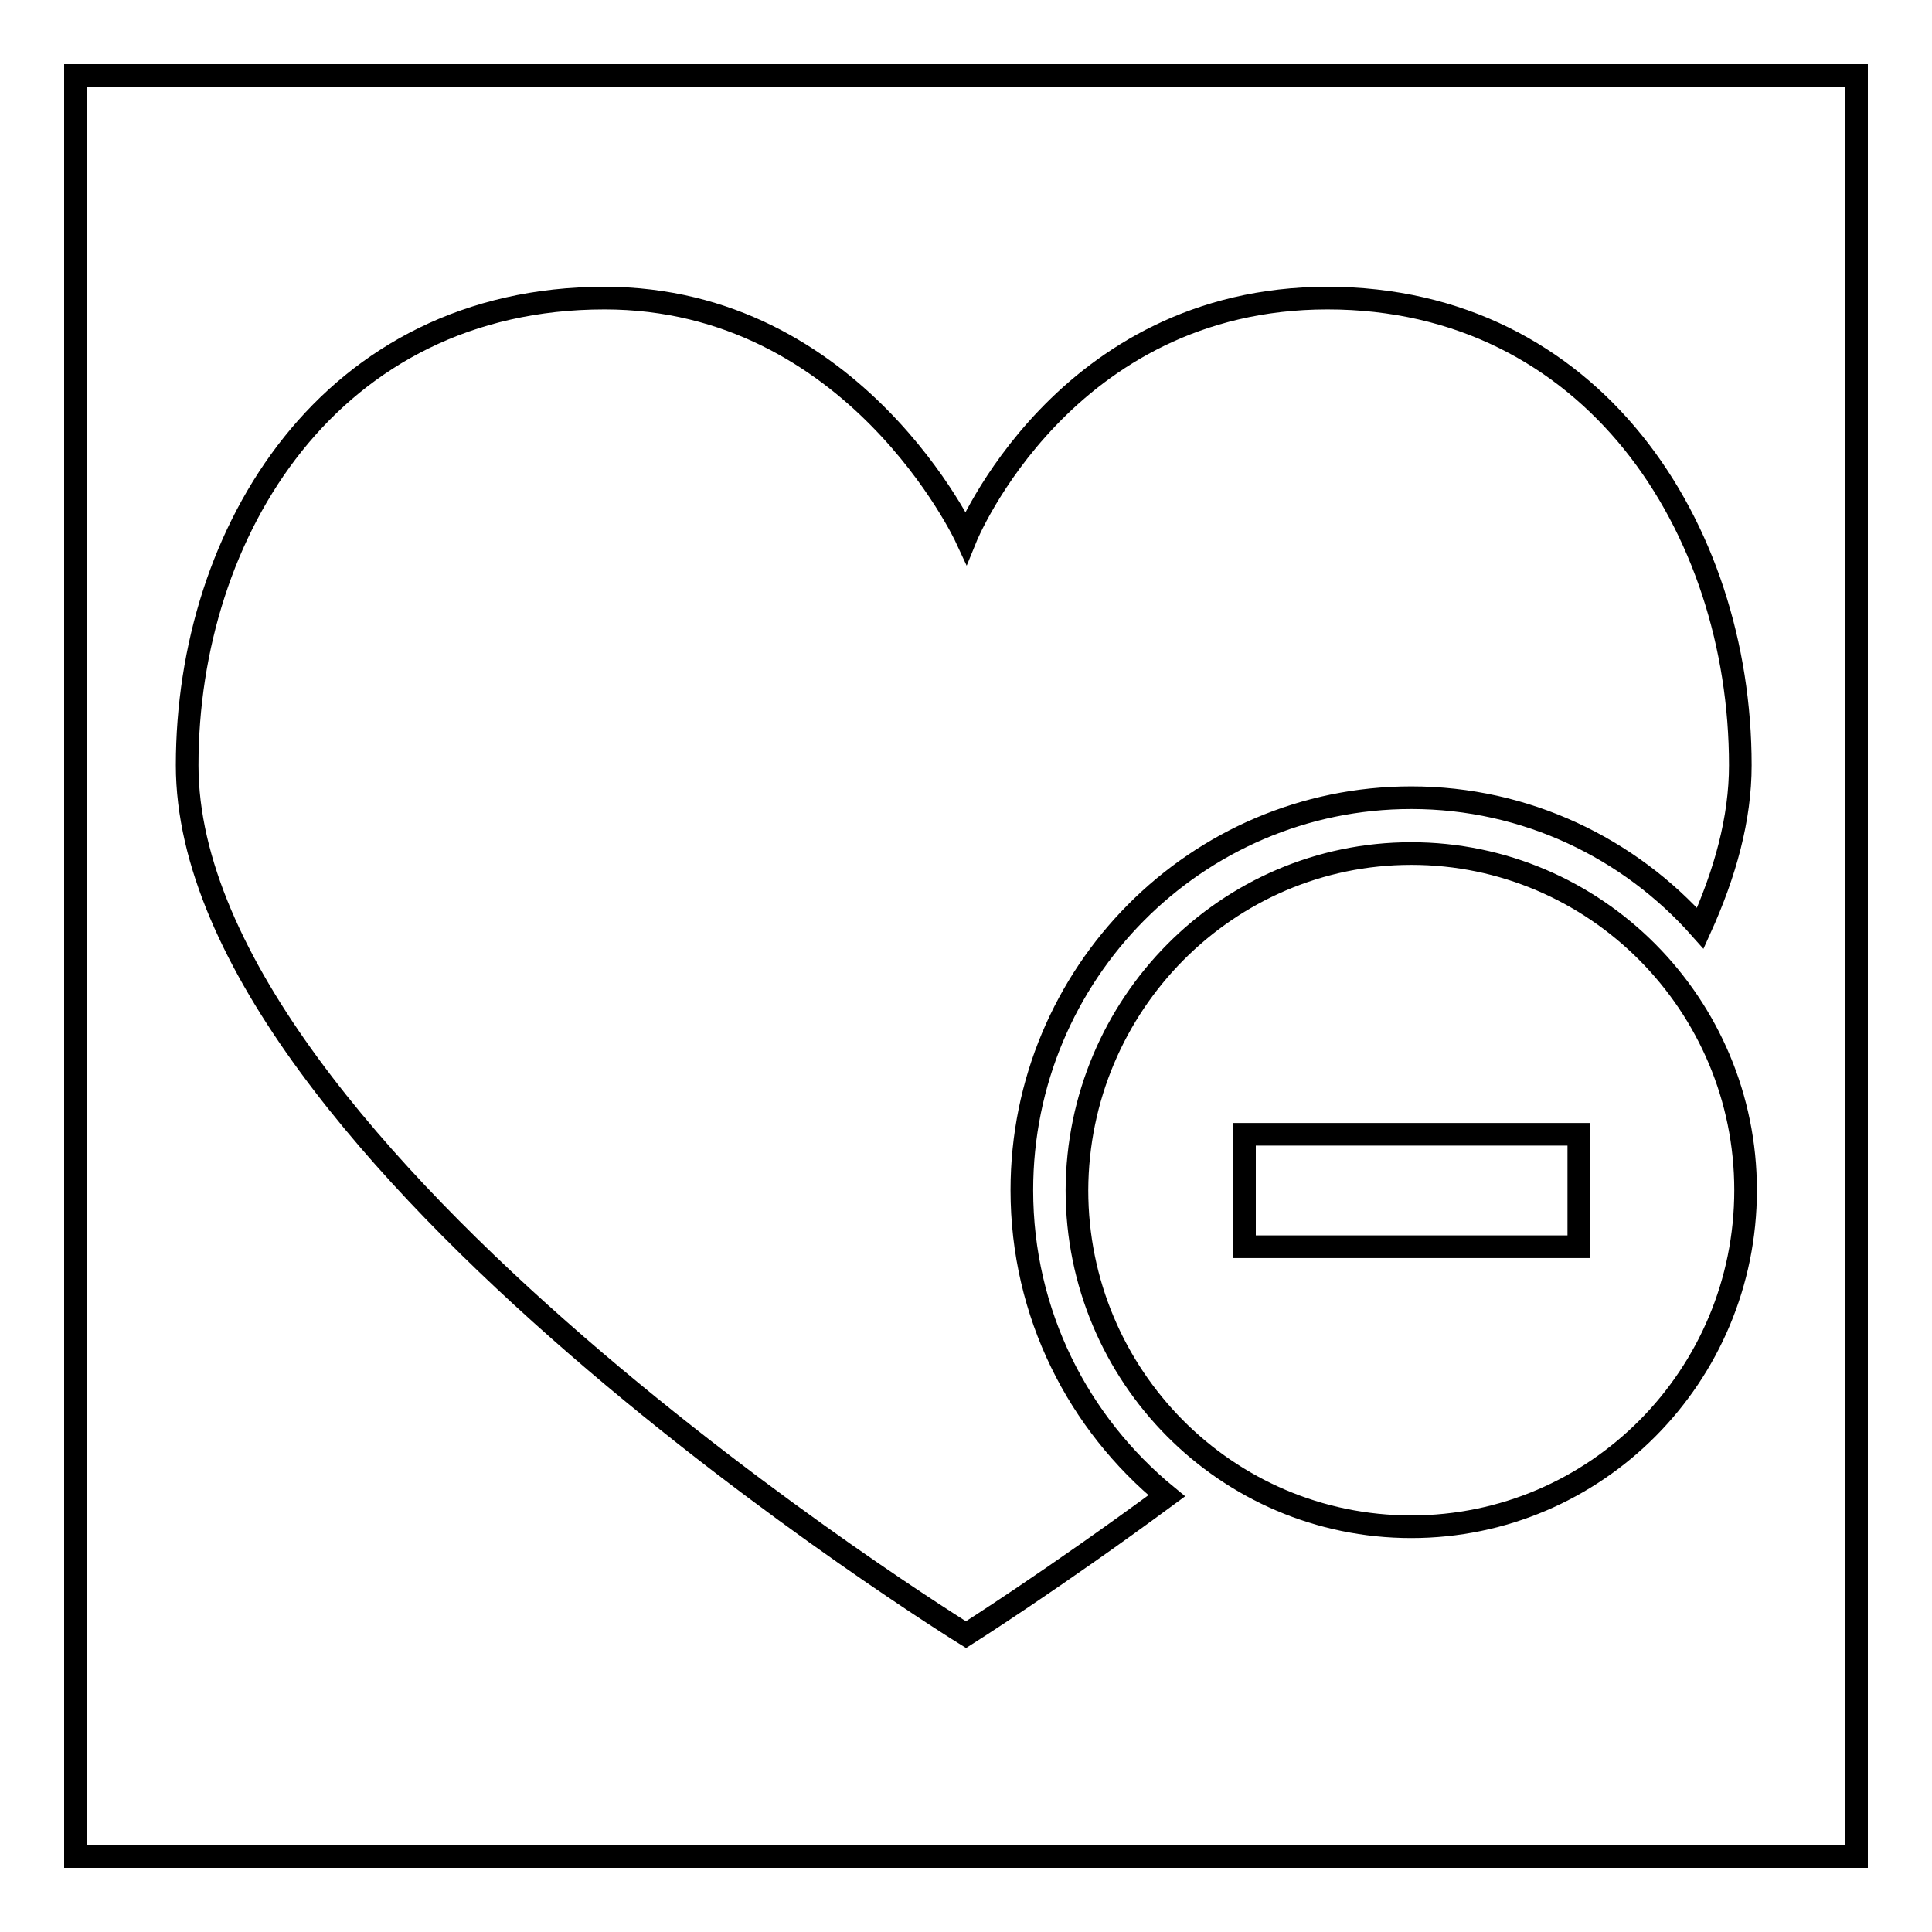
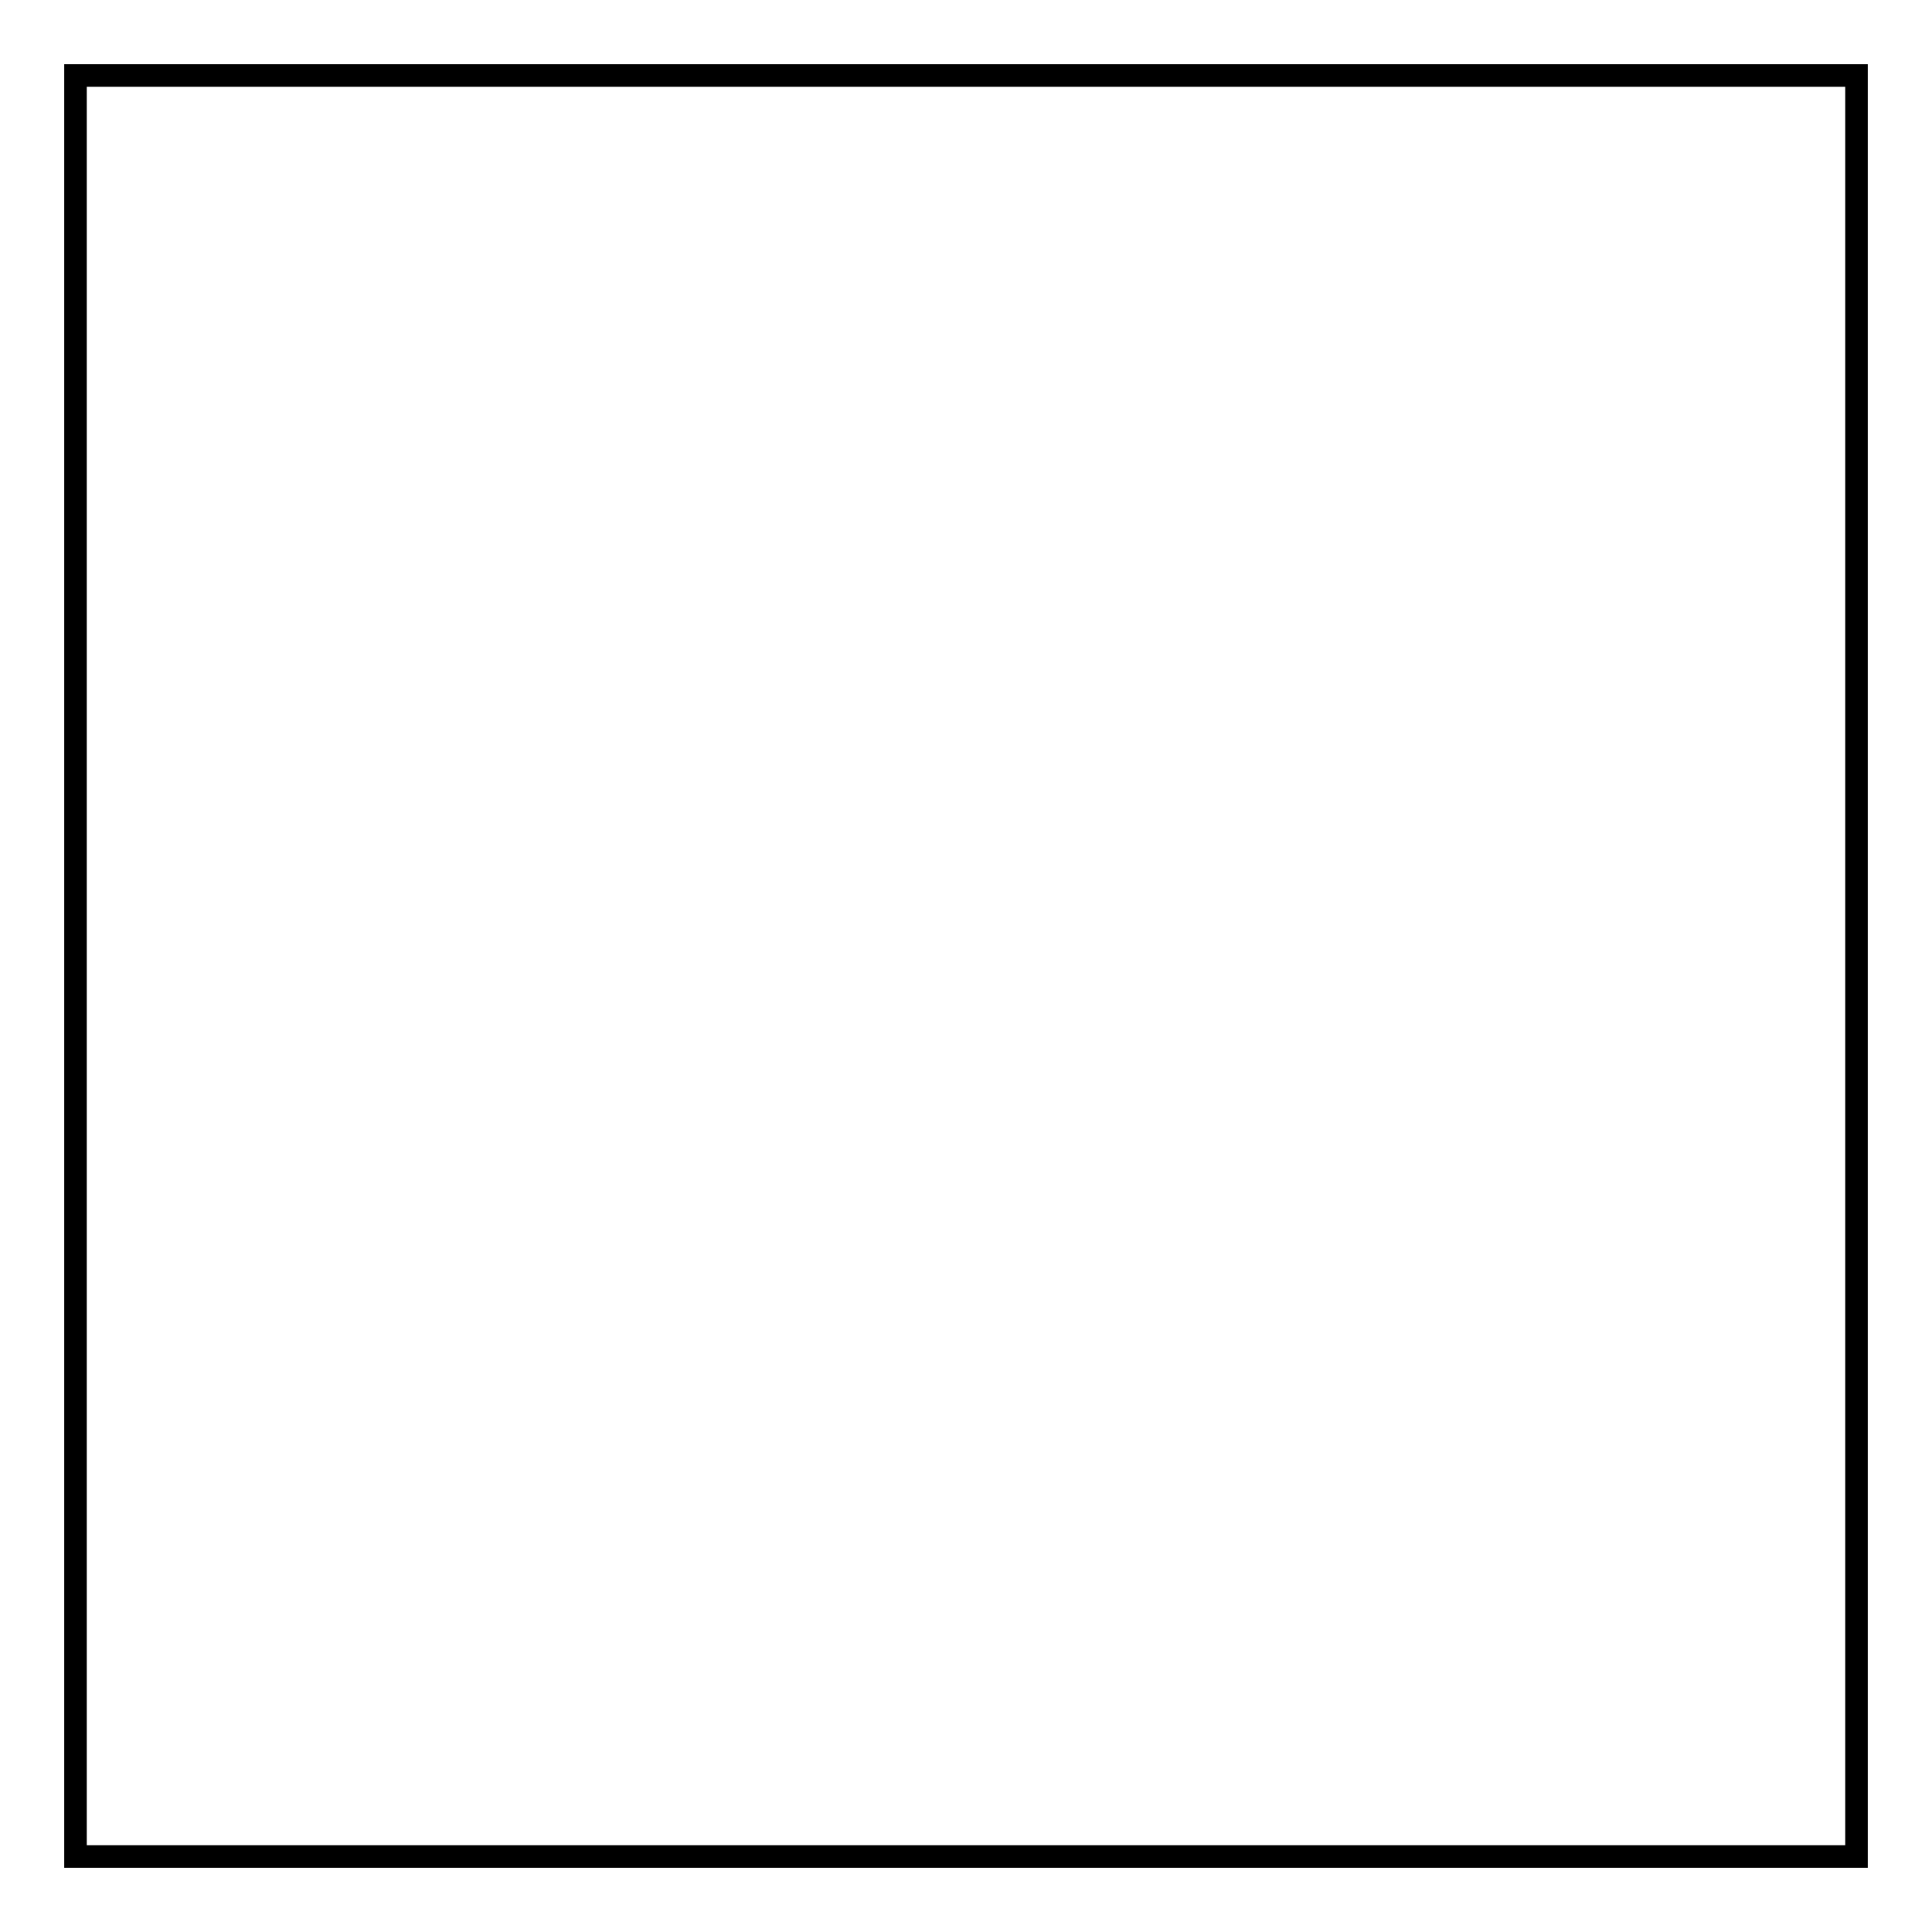
<svg xmlns="http://www.w3.org/2000/svg" version="1.1" x="0px" y="0px" viewBox="0 0 256 256" enable-background="new 0 0 256 256" xml:space="preserve">
  <g>
    <g>
      <path stroke-width="3" fill-opacity="0" stroke="#000000" d="M10,10h236v236H10V10z" />
-       <path stroke-width="3" fill-opacity="0" stroke="#000000" d="M187,105.7c-28.5,0-51.6,23.3-51.6,52c0,16.4,7.5,30.9,19.2,40.5c-15.2,11.2-26.6,18.4-26.6,18.4S24.8,152.8,24.8,101.4c0-31,19-61.9,55.3-61.9c33.2,0,47.9,31.7,47.9,31.7s12.9-31.7,47.9-31.7s54.7,30.3,54.7,61.9c0,7.1-2,14.3-5.3,21.6C215.9,112.4,202.2,105.7,187,105.7L187,105.7z M187,113.1c24.4,0,44.3,20,44.3,44.6c0,24.6-19.8,44.6-44.3,44.6s-44.3-20-44.3-44.6C142.8,133.1,162.6,113.1,187,113.1z M164.9,165.2h44.3v-14.9h-44.3V165.2z" />
    </g>
  </g>
</svg>